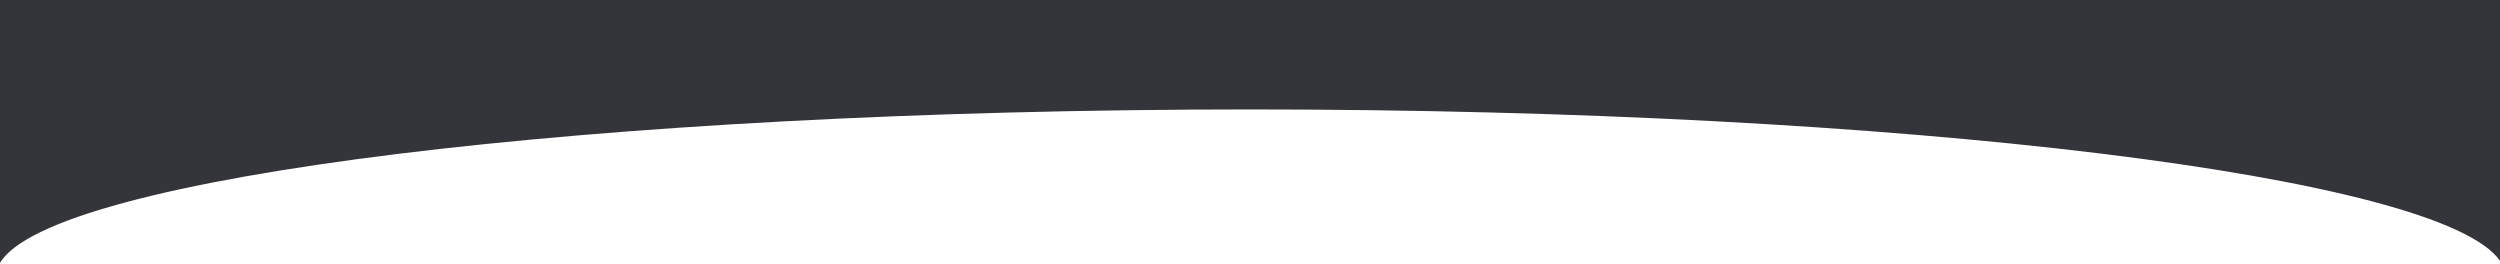
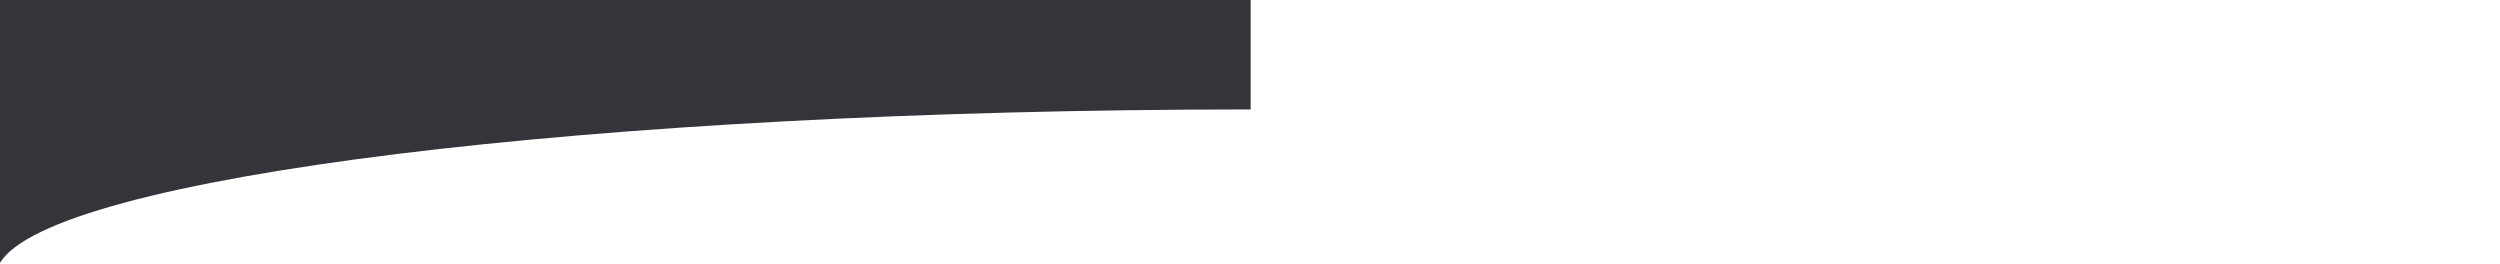
<svg xmlns="http://www.w3.org/2000/svg" width="1896" height="200" viewBox="0 0 1896 200" fill="none">
-   <path fill-rule="evenodd" clip-rule="evenodd" d="M0 199.381C38.776 134.248 448.622 83 948.5 83C1444.39 83 1851.67 133.433 1896 197.823V2.73513e-06H0V199.381Z" fill="#34353A" />
+   <path fill-rule="evenodd" clip-rule="evenodd" d="M0 199.381C38.776 134.248 448.622 83 948.5 83V2.73513e-06H0V199.381Z" fill="#34353A" />
</svg>